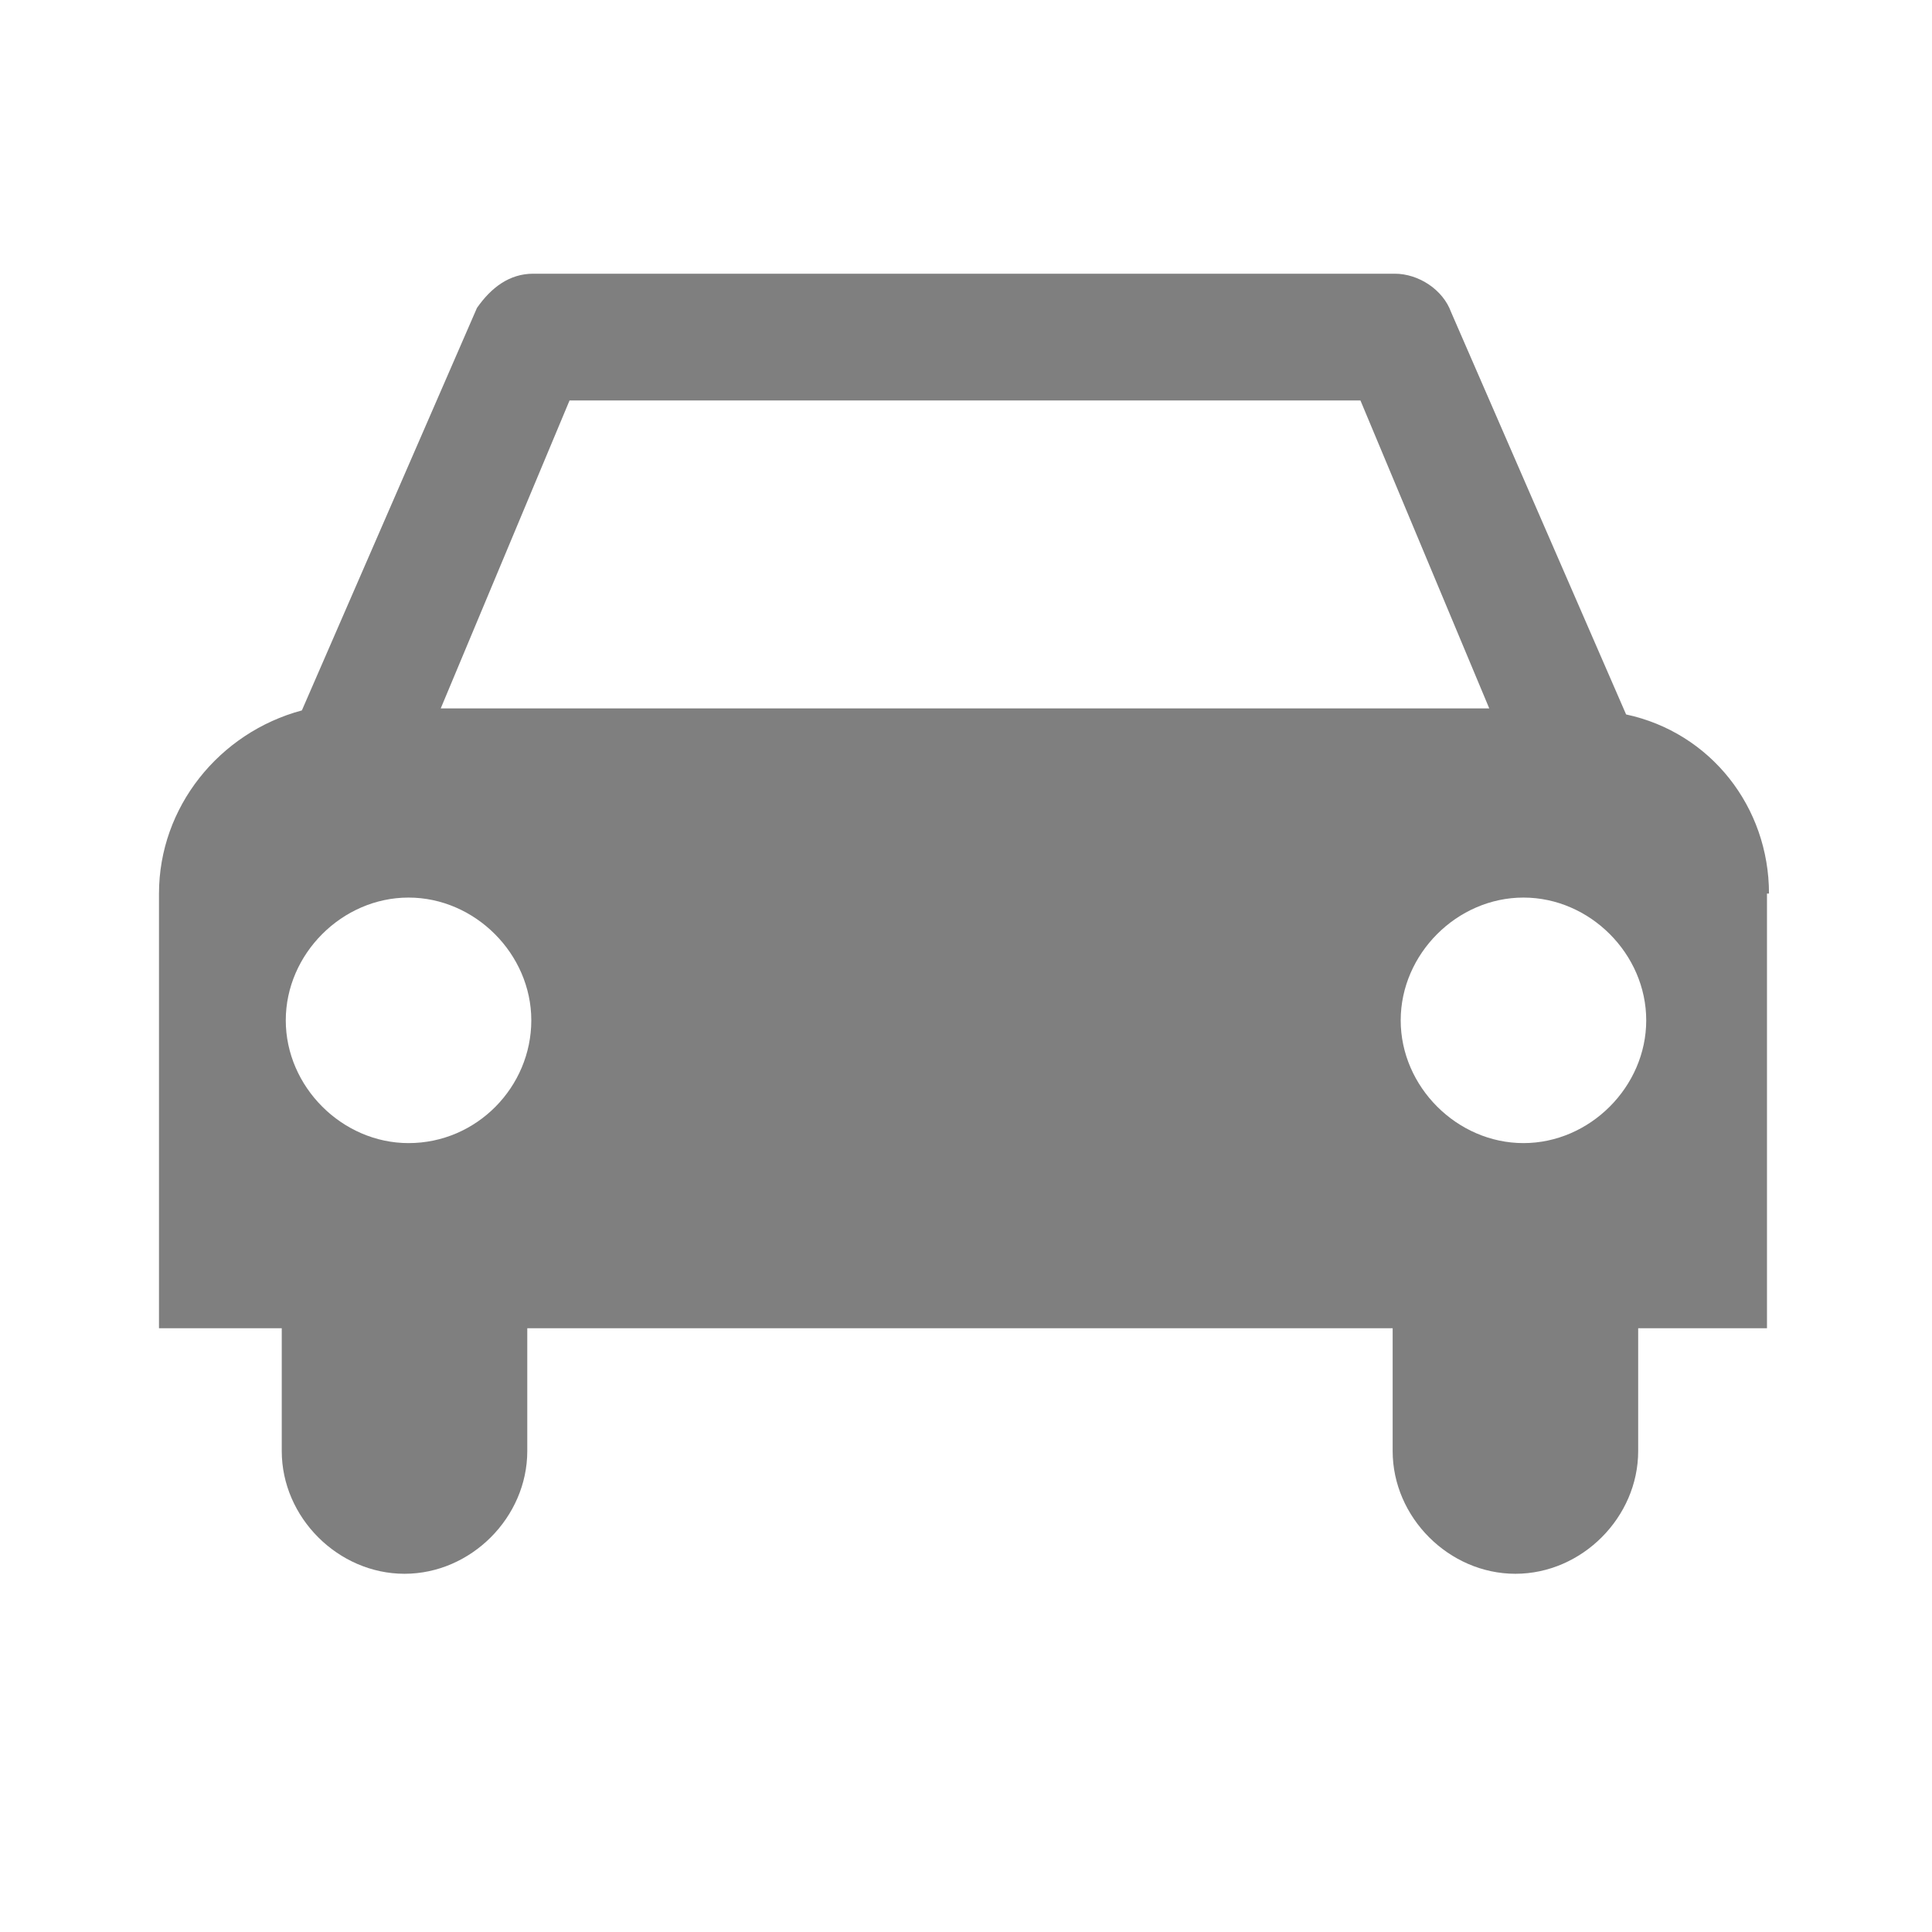
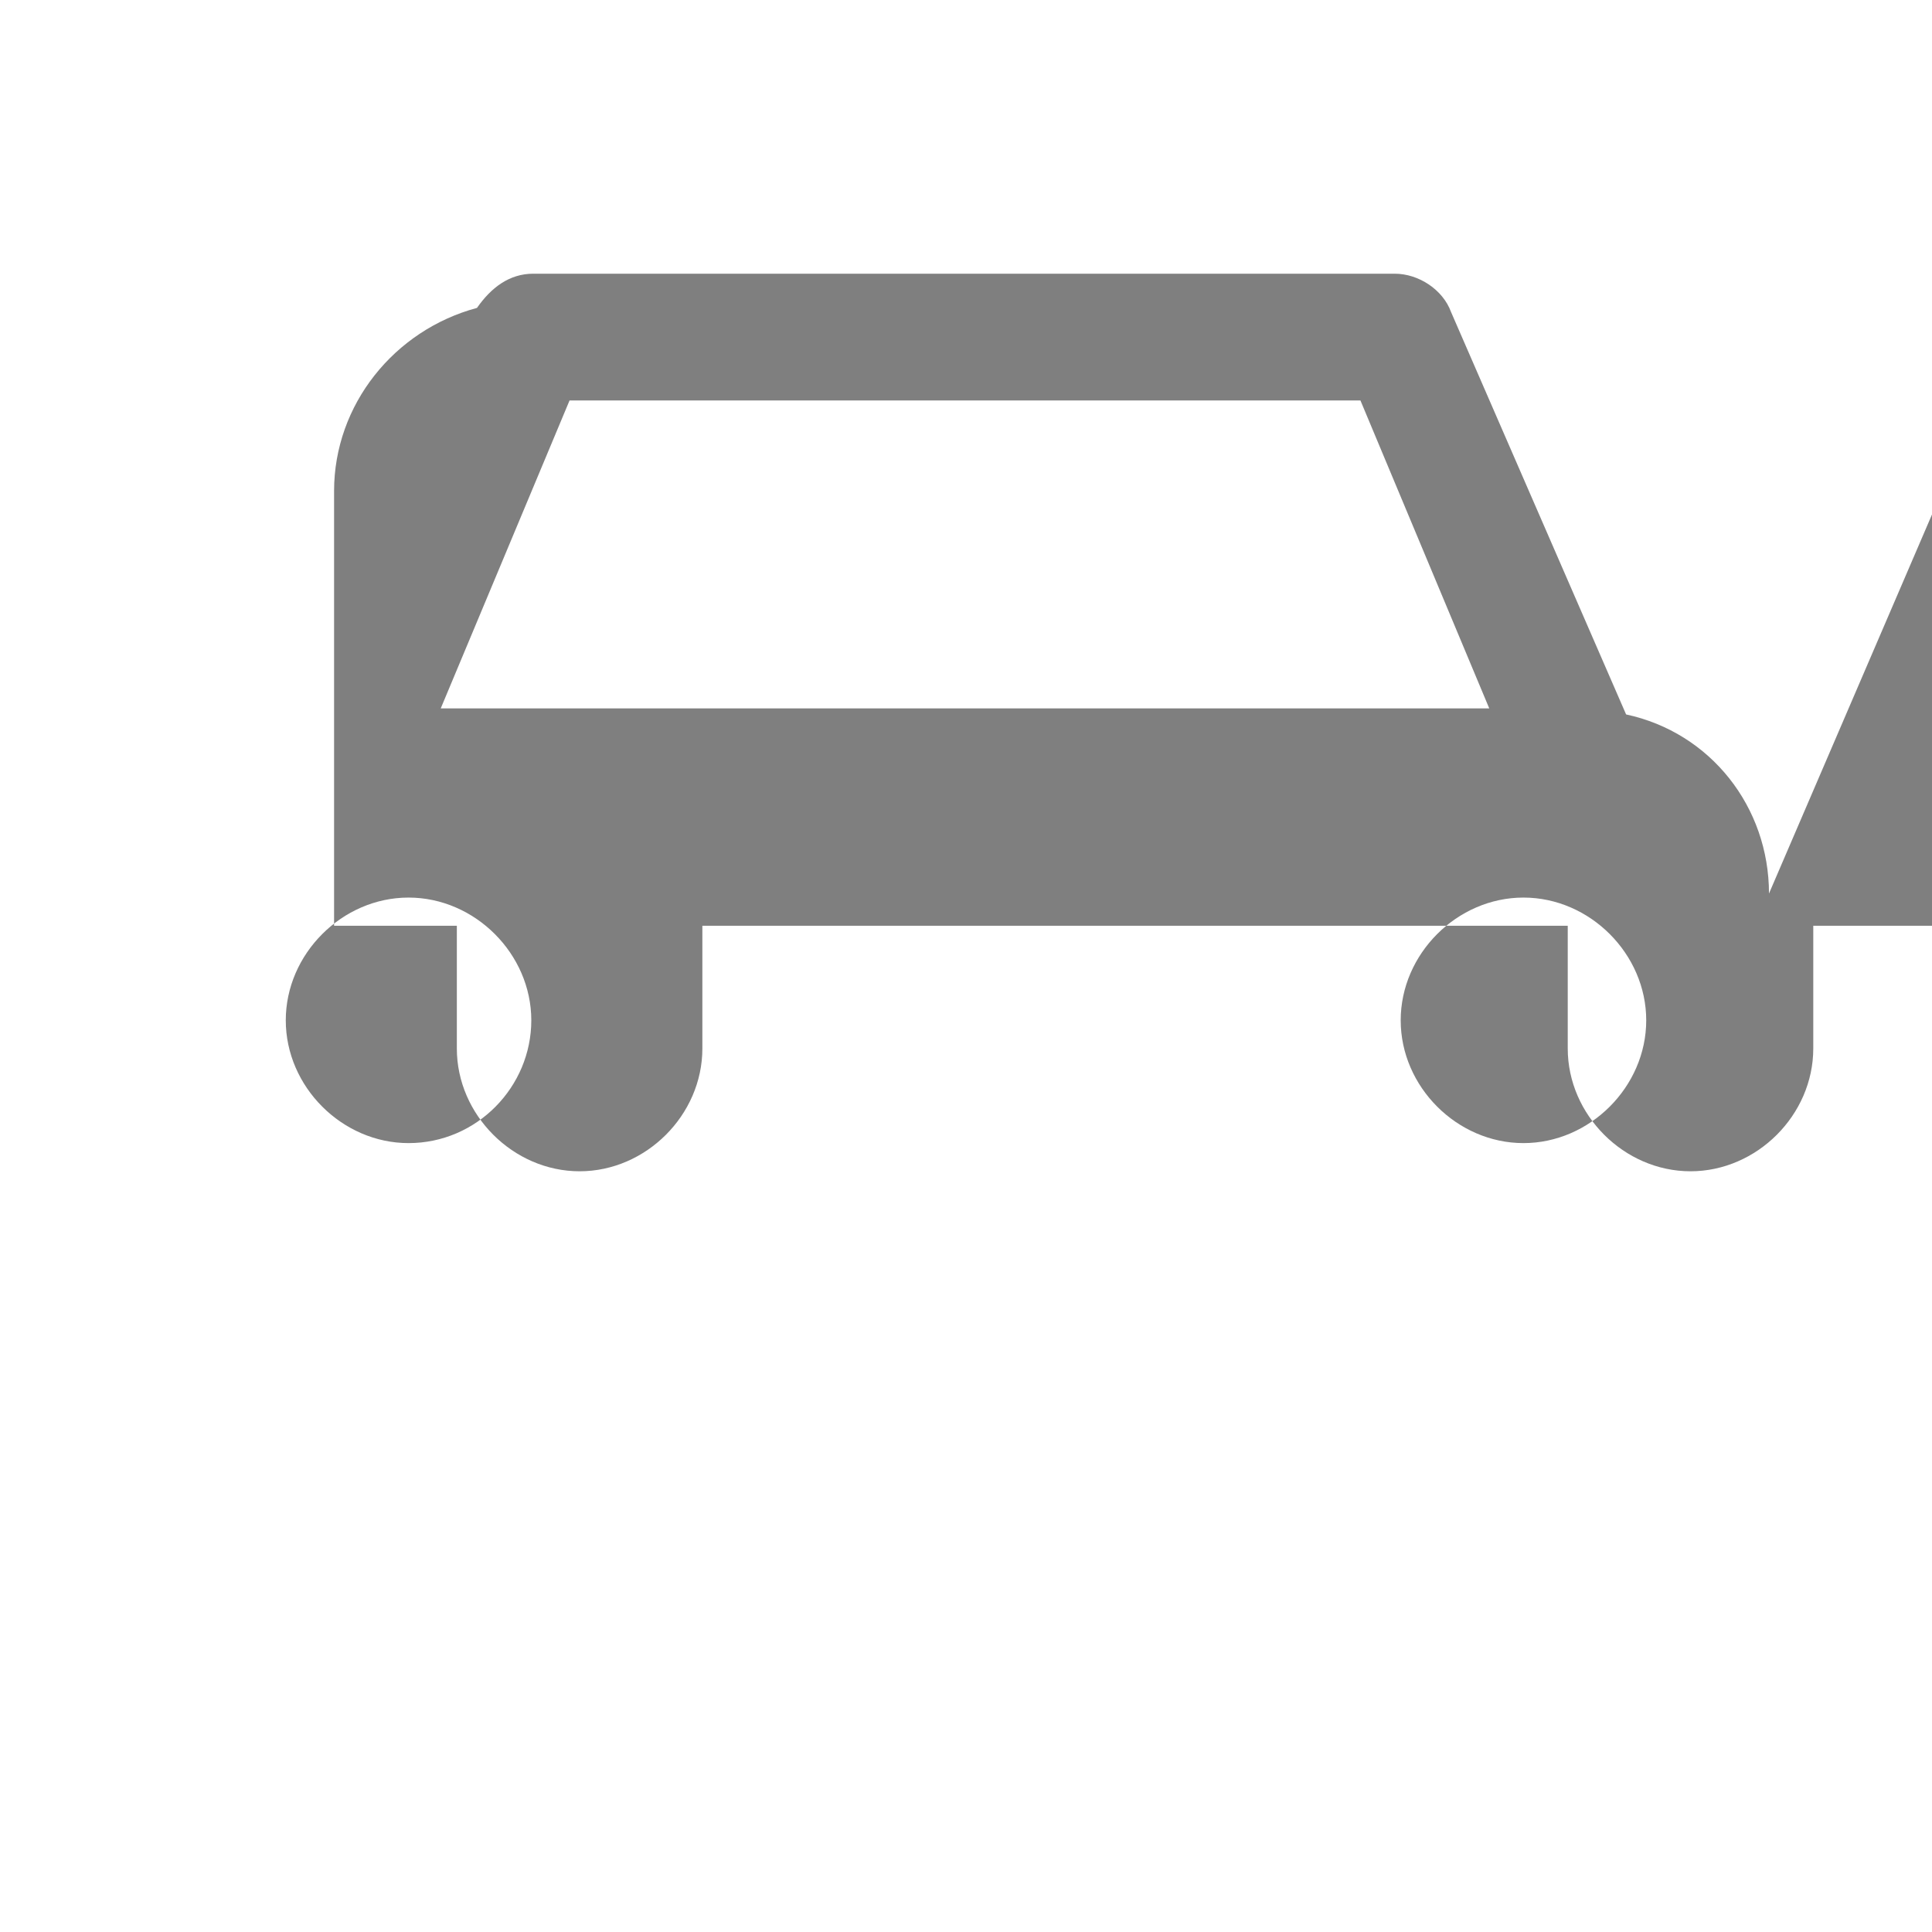
<svg xmlns="http://www.w3.org/2000/svg" version="1.1" viewBox="0 0 96 96">
  <defs>
    <style>
      .cls-1 {
        opacity: .5;
      }
    </style>
  </defs>
  <g>
    <g id="Layer_1">
      <g class="cls-1">
-         <path d="M87.9,44.4c0-4.3-2.9-8-7.1-8.9l-8.7-20h0c-.4-1.1-1.6-1.9-2.8-1.9H26.5c-1.2,0-2.1.7-2.8,1.7h0l-8.7,20c-4.1,1.1-7.1,4.8-7.1,9.1v21.6h6.1v6.1c0,3.3,2.8,6.1,6.1,6.1s6.1-2.8,6.1-6.1v-6.1h43v6.1c0,3.3,2.8,6.1,6.1,6.1s6.1-2.8,6.1-6.1v-6.1h6.4v-21.6ZM28.3,19.9h39.3l6.4,15.3H21.9l6.4-15.3ZM20.3,56.8c-3.3,0-6.1-2.8-6.1-6.1s2.8-6.1,6.1-6.1,6.1,2.8,6.1,6.1c0,3.3-2.7,6.1-6.1,6.1ZM75.7,56.8c-3.3,0-6.1-2.8-6.1-6.1s2.8-6.1,6.1-6.1,6.1,2.8,6.1,6.1-2.8,6.1-6.1,6.1Z" />
+         <path d="M87.9,44.4c0-4.3-2.9-8-7.1-8.9l-8.7-20h0c-.4-1.1-1.6-1.9-2.8-1.9H26.5c-1.2,0-2.1.7-2.8,1.7h0c-4.1,1.1-7.1,4.8-7.1,9.1v21.6h6.1v6.1c0,3.3,2.8,6.1,6.1,6.1s6.1-2.8,6.1-6.1v-6.1h43v6.1c0,3.3,2.8,6.1,6.1,6.1s6.1-2.8,6.1-6.1v-6.1h6.4v-21.6ZM28.3,19.9h39.3l6.4,15.3H21.9l6.4-15.3ZM20.3,56.8c-3.3,0-6.1-2.8-6.1-6.1s2.8-6.1,6.1-6.1,6.1,2.8,6.1,6.1c0,3.3-2.7,6.1-6.1,6.1ZM75.7,56.8c-3.3,0-6.1-2.8-6.1-6.1s2.8-6.1,6.1-6.1,6.1,2.8,6.1,6.1-2.8,6.1-6.1,6.1Z" />
      </g>
    </g>
  </g>
</svg>